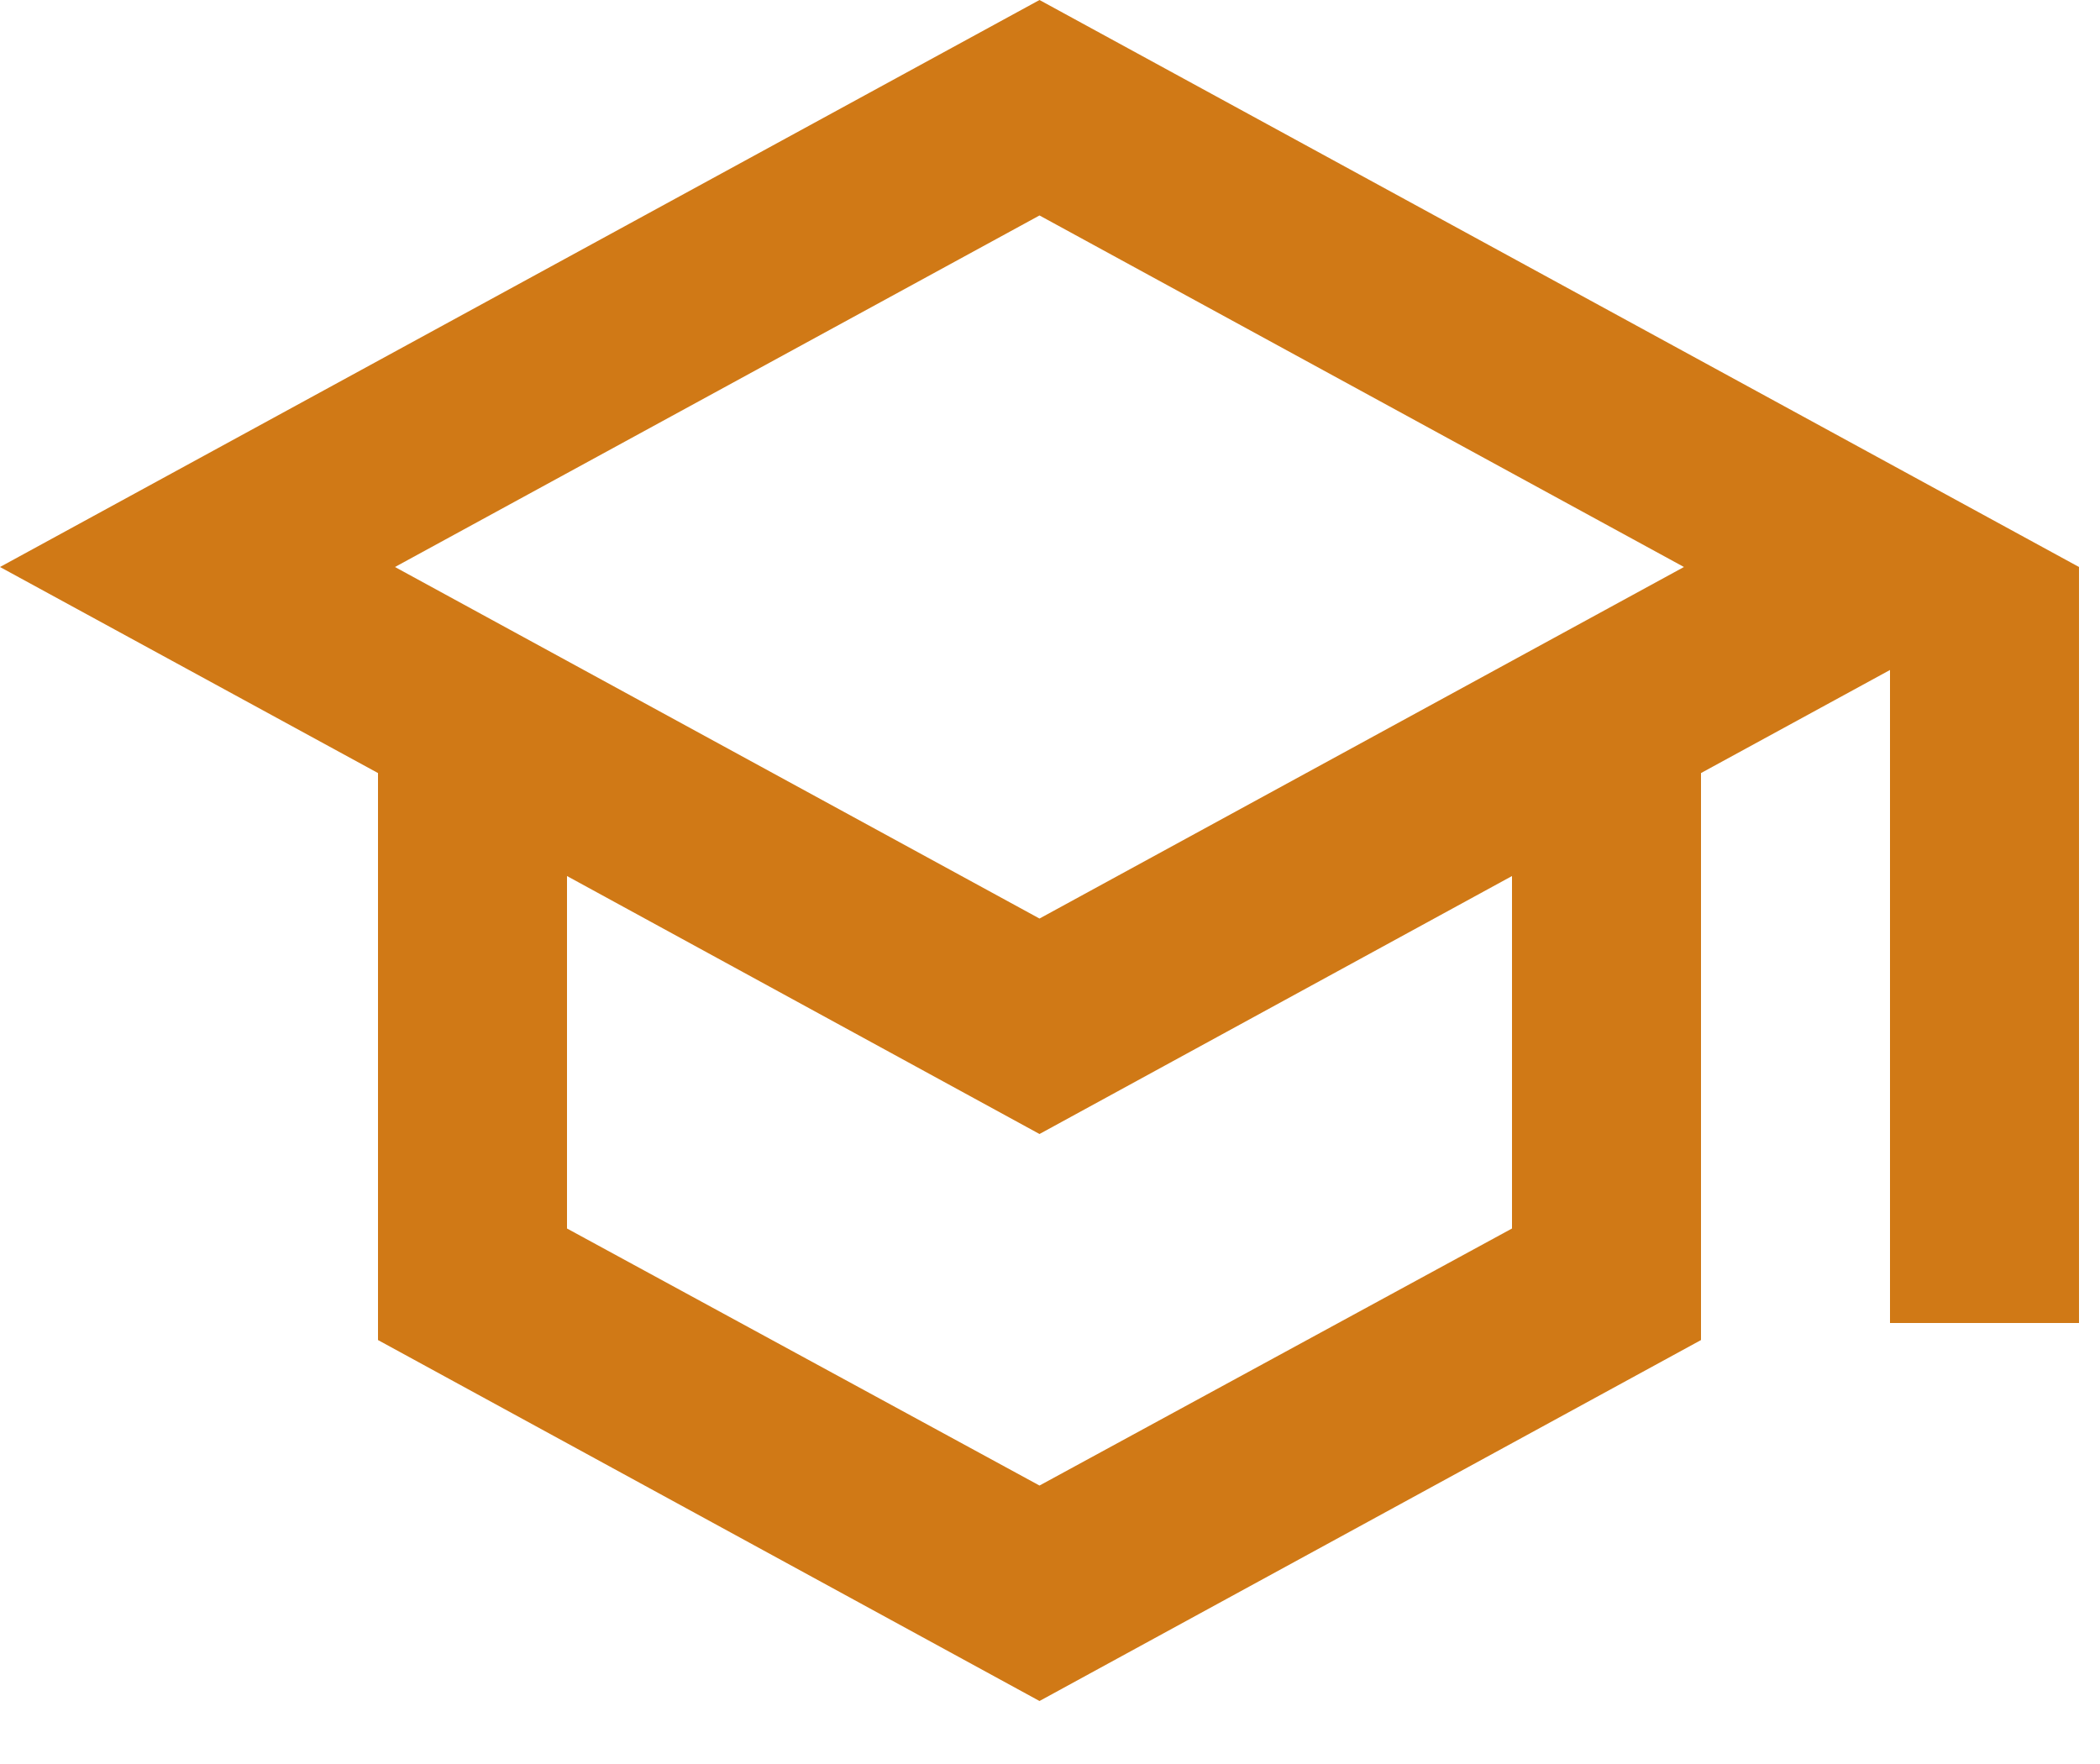
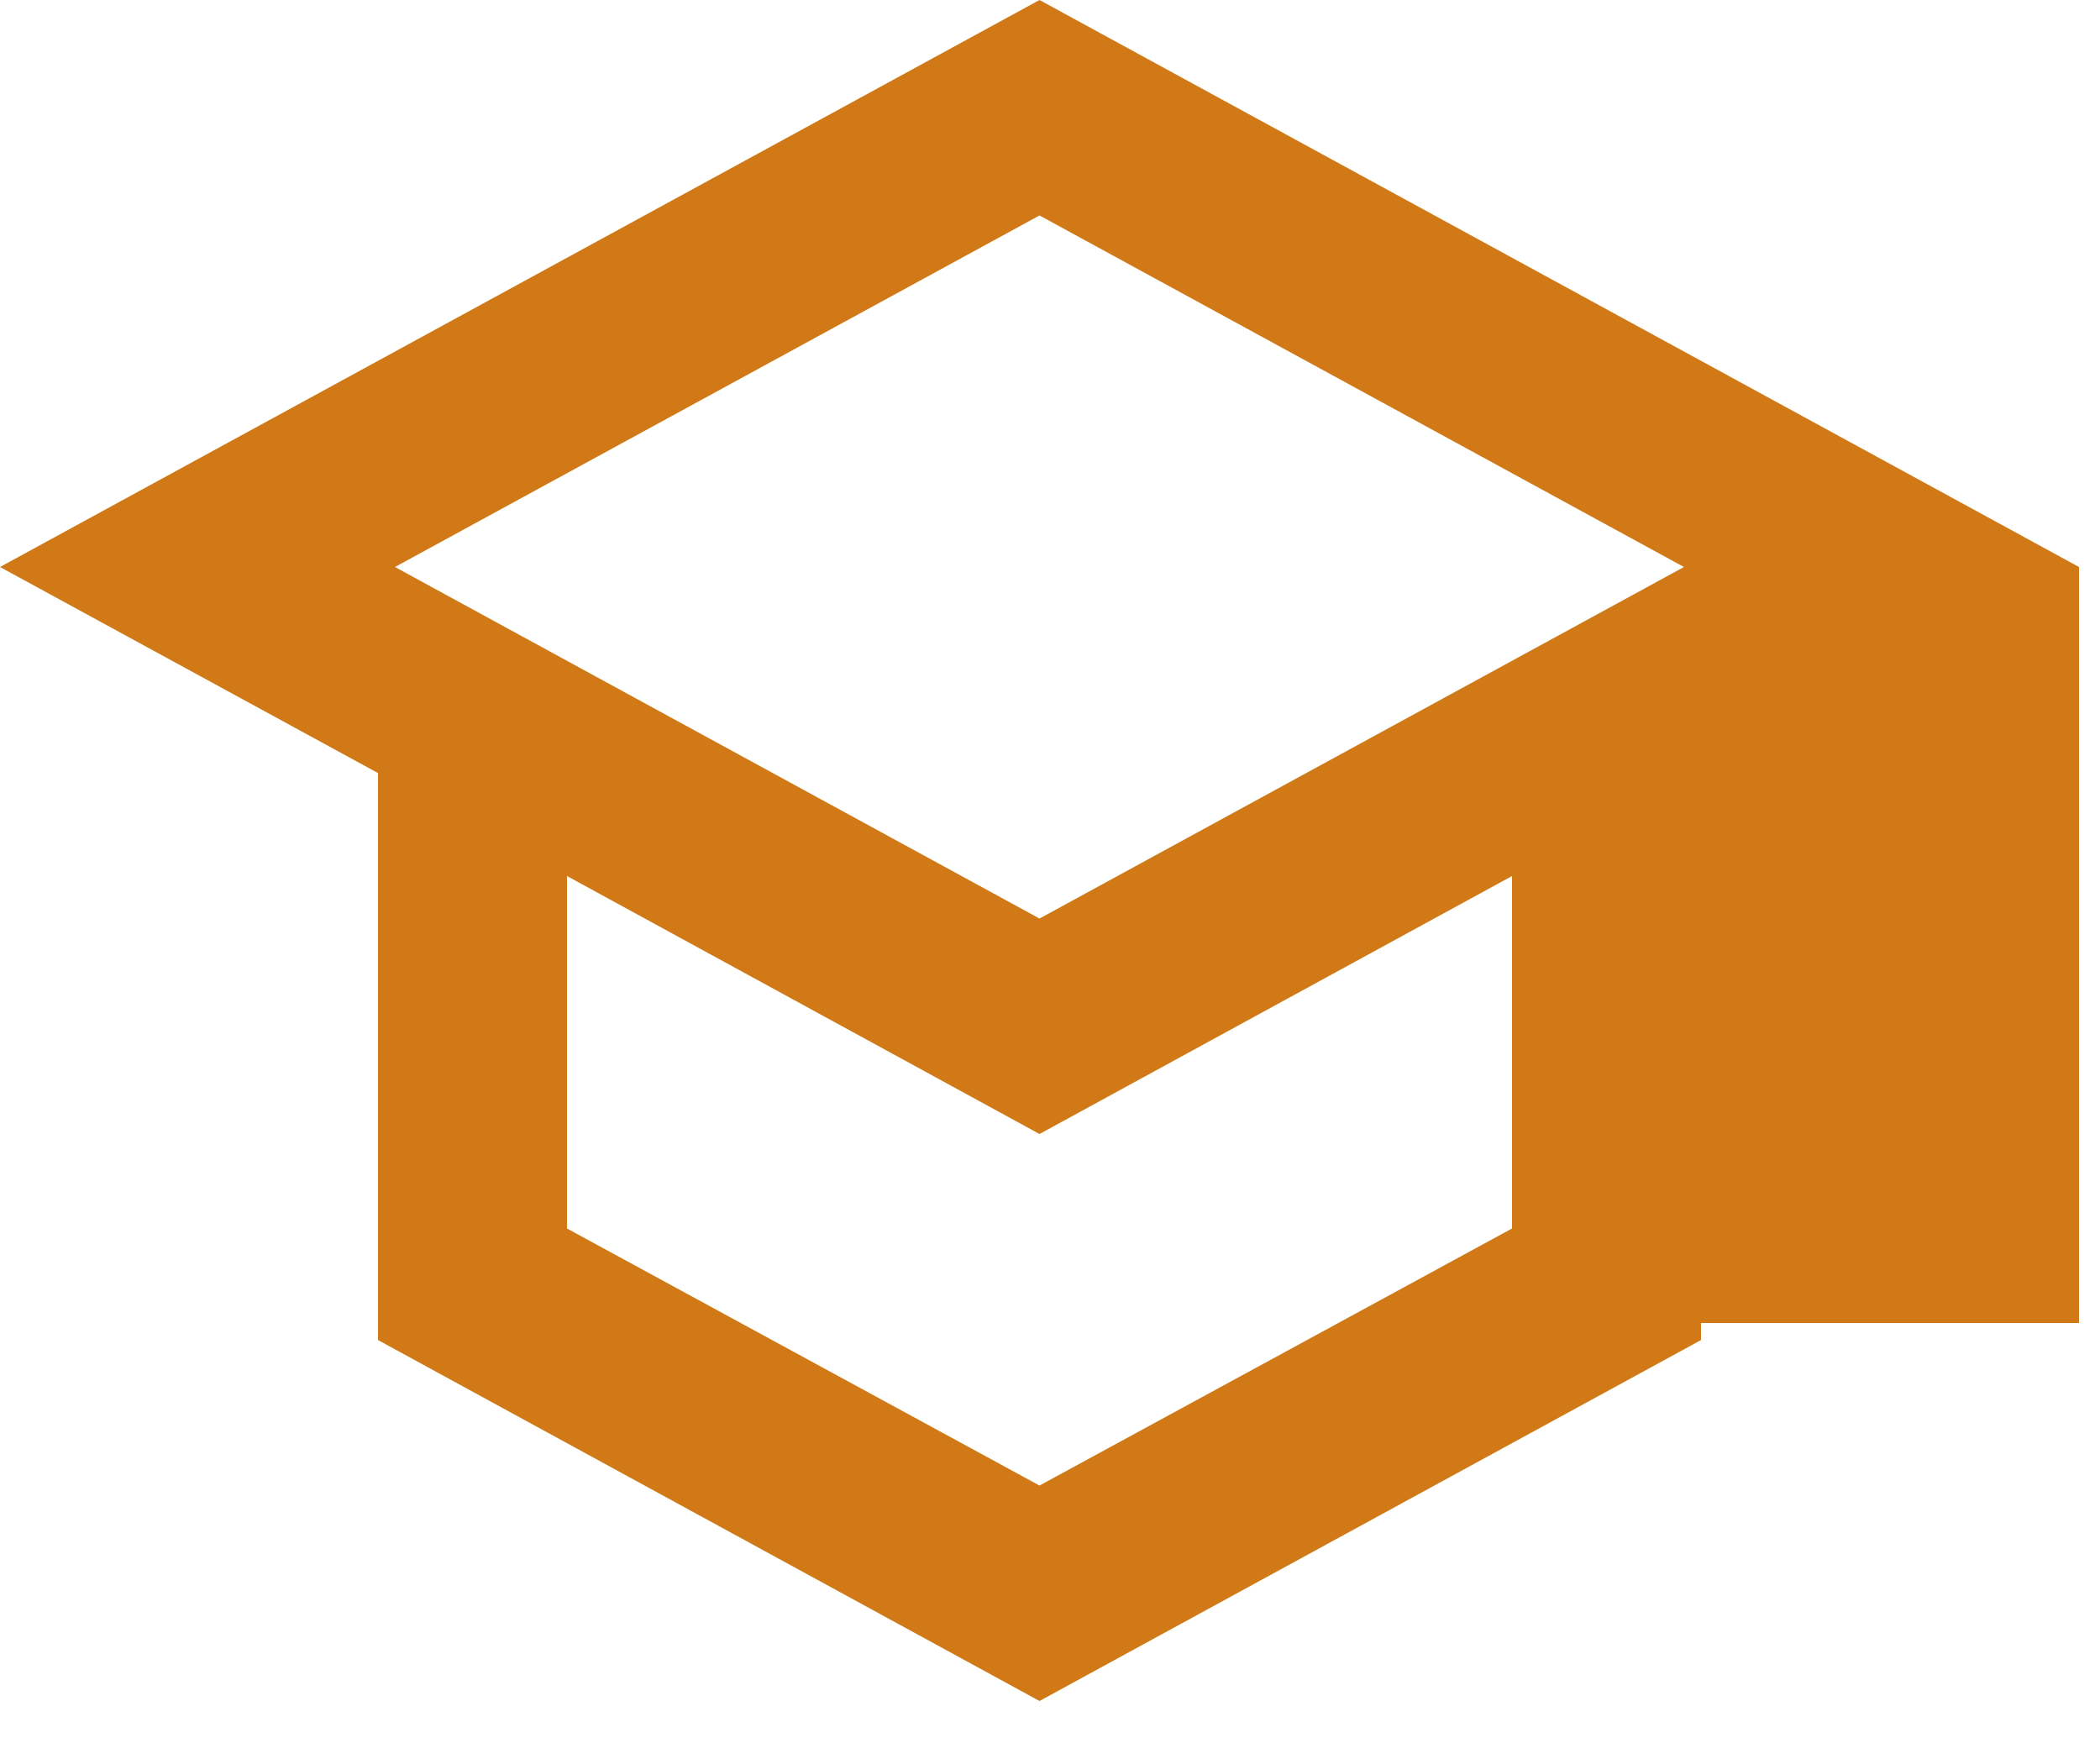
<svg xmlns="http://www.w3.org/2000/svg" width="25" height="21" viewBox="0 0 25 21" fill="none">
-   <path d="M12.375 0L0 6.75L4.5 9.203V15.953L12.375 20.25L20.25 15.953V9.203L22.5 7.976V15.75H24.75V6.75L12.375 0ZM20.047 6.75L12.375 10.935L4.702 6.75L12.375 2.565L20.047 6.75ZM18 14.625L12.375 17.685L6.75 14.625V10.429L12.375 13.5L18 10.429V14.625Z" fill="#D07916" />
+   <path d="M12.375 0L0 6.75L4.5 9.203V15.953L12.375 20.25L20.25 15.953V9.203V15.75H24.75V6.75L12.375 0ZM20.047 6.75L12.375 10.935L4.702 6.75L12.375 2.565L20.047 6.75ZM18 14.625L12.375 17.685L6.75 14.625V10.429L12.375 13.5L18 10.429V14.625Z" fill="#D07916" />
</svg>